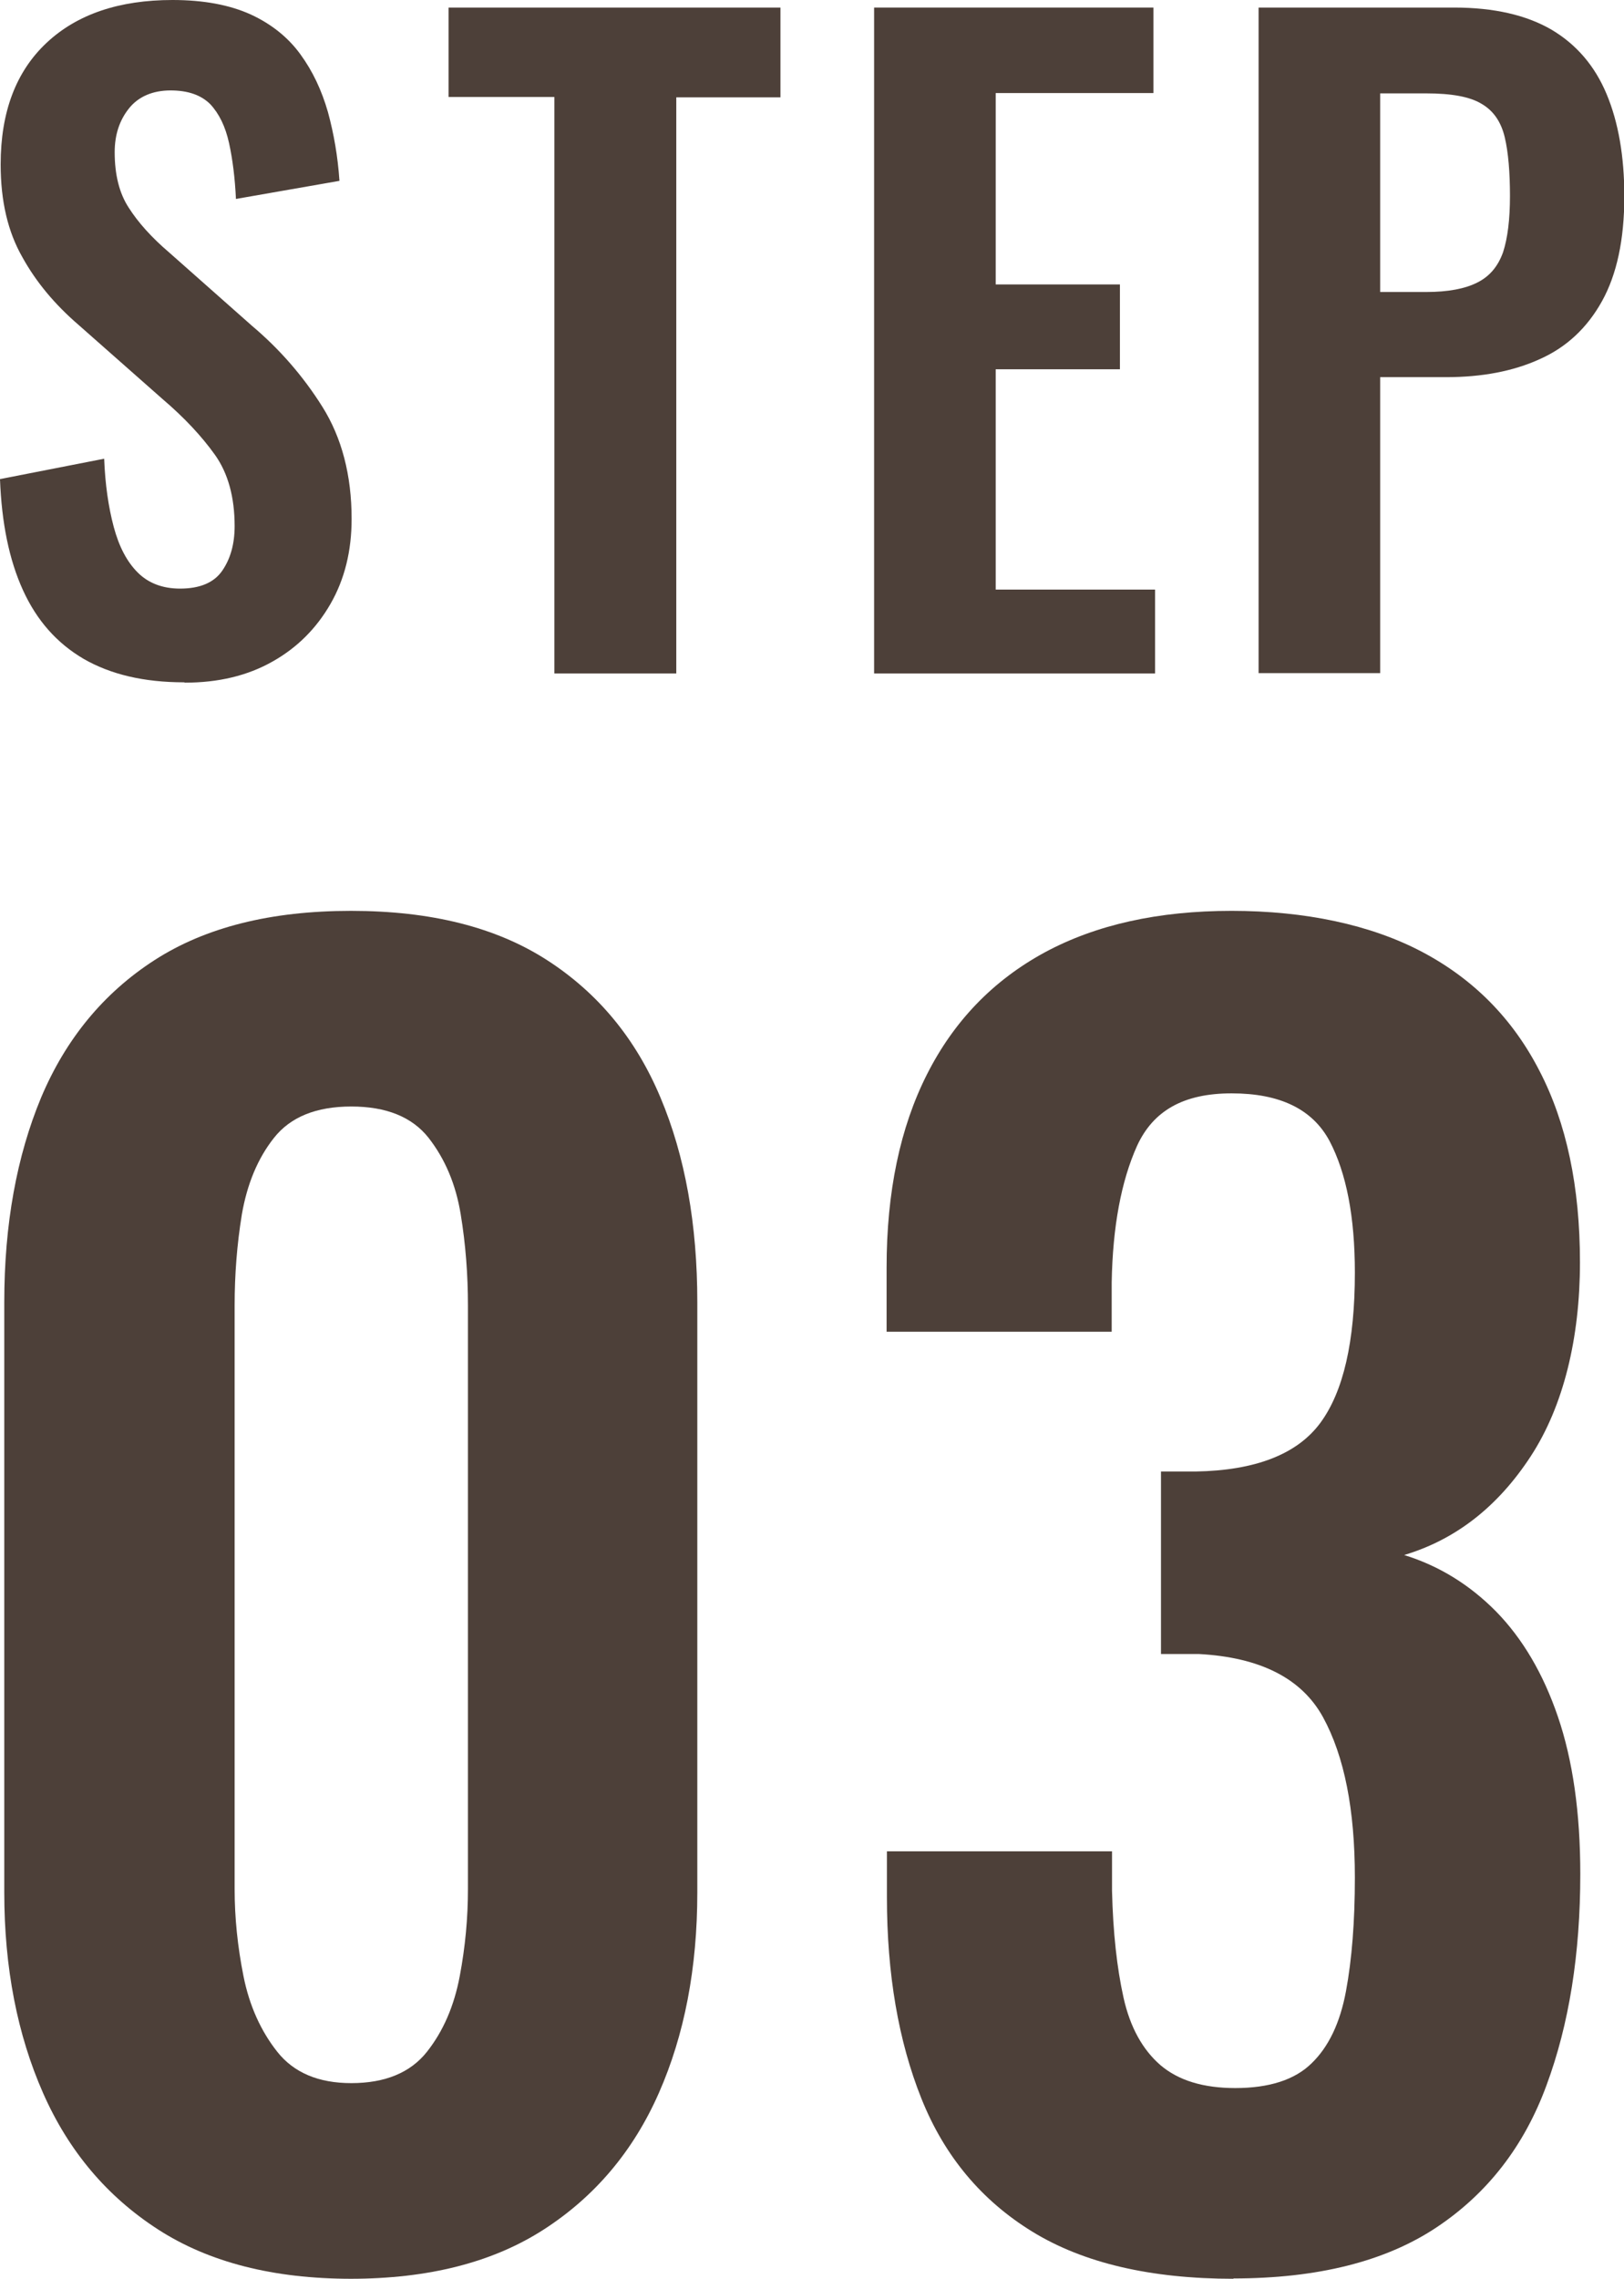
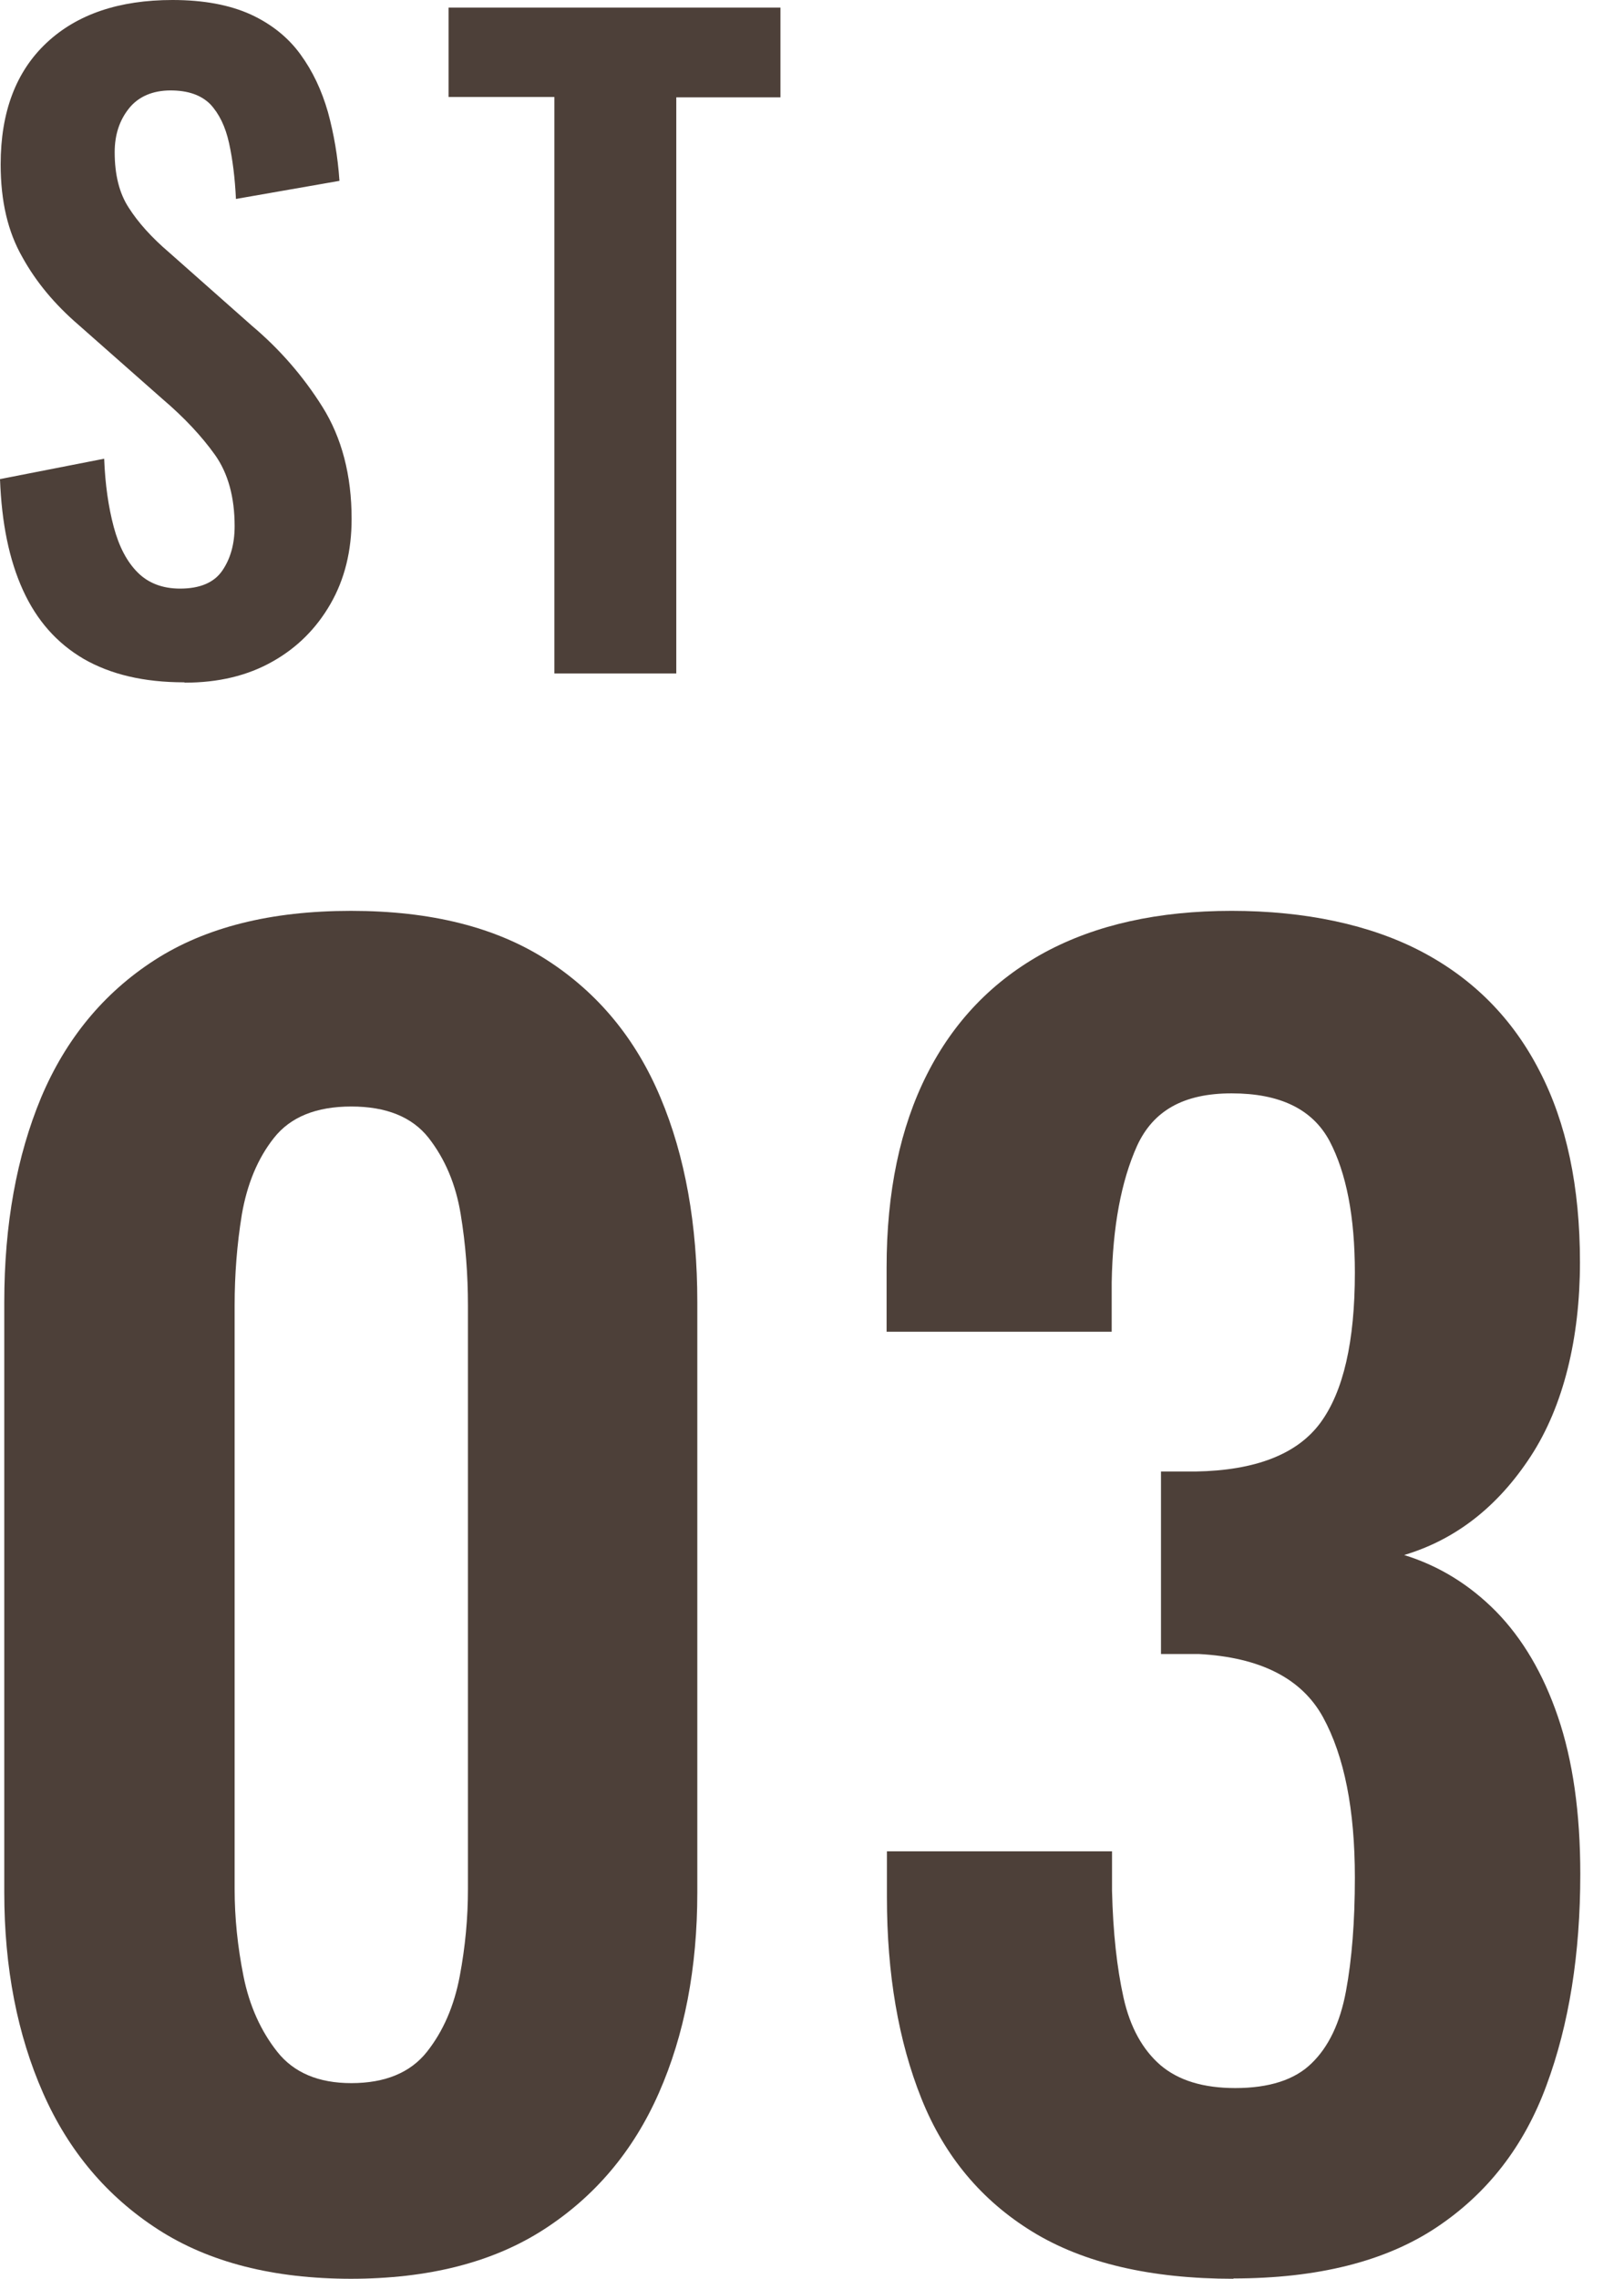
<svg xmlns="http://www.w3.org/2000/svg" id="_レイヤー_2" data-name="レイヤー 2" viewBox="0 0 49.42 69.3">
  <defs>
    <style>
      .cls-1 {
        fill: #4d4039;
      }
    </style>
  </defs>
  <g id="_文字" data-name="文字">
    <g>
      <g>
        <path class="cls-1" d="M5.6,20.75c-1.22,0-2.23-.24-3.05-.71-.82-.48-1.43-1.17-1.85-2.09-.42-.92-.65-2.04-.7-3.38l3.17-.62c.03.78.13,1.47.29,2.07.16.6.4,1.06.73,1.39.32.32.75.49,1.29.49.6,0,1.03-.18,1.28-.54.25-.36.38-.81.38-1.36,0-.88-.2-1.61-.6-2.17s-.93-1.13-1.6-1.7l-2.55-2.25c-.72-.62-1.29-1.3-1.71-2.06C.24,7.05.02,6.12.02,5,.02,3.4.49,2.17,1.42,1.3c.93-.87,2.21-1.3,3.83-1.3.95,0,1.74.15,2.38.44.63.29,1.14.7,1.51,1.21.38.52.65,1.1.84,1.76.18.66.3,1.35.35,2.09l-3.15.55c-.03-.63-.1-1.2-.21-1.7-.11-.5-.3-.89-.57-1.18-.28-.28-.68-.42-1.21-.42s-.97.18-1.26.54c-.29.36-.44.8-.44,1.34,0,.68.14,1.25.43,1.69.28.44.69.9,1.23,1.36l2.52,2.23c.83.7,1.55,1.52,2.14,2.46.59.94.89,2.08.89,3.41,0,.97-.21,1.83-.64,2.58s-1.02,1.34-1.77,1.76c-.76.43-1.65.64-2.66.64Z" />
-         <path class="cls-1" d="M16.87,20.48V2.95h-3.22V.23h10.1v2.73h-3.17v17.52h-3.7Z" />
-         <path class="cls-1" d="M26.6,20.48V.23h8.5v2.6h-4.8v5.82h3.78v2.58h-3.78v6.7h4.85v2.55h-8.55Z" />
-         <path class="cls-1" d="M38.3,20.48V.23h5.95c1.22,0,2.2.23,2.96.67.76.45,1.32,1.1,1.68,1.96.36.86.54,1.9.54,3.11,0,1.32-.23,2.38-.68,3.19-.45.81-1.08,1.4-1.89,1.76-.81.37-1.76.55-2.86.55h-2v9h-3.7ZM42,8.88h1.4c.67,0,1.19-.1,1.56-.29.38-.19.63-.5.78-.92.14-.43.21-1,.21-1.71s-.05-1.33-.16-1.79-.34-.8-.7-1.01c-.36-.22-.92-.32-1.69-.32h-1.4v6.05Z" />
+         <path class="cls-1" d="M16.87,20.48V2.95h-3.22V.23h10.1v2.73h-3.17v17.52h-3.7" />
      </g>
      <g>
        <path class="cls-1" d="M10.69,69.3c-2.37,0-4.33-.5-5.88-1.5-1.55-1-2.72-2.38-3.5-4.15-.78-1.77-1.18-3.8-1.18-6.1v-17.95c0-2.37.38-4.44,1.12-6.22.75-1.78,1.9-3.18,3.45-4.18,1.55-1,3.54-1.5,5.98-1.5s4.42.5,5.97,1.5c1.55,1,2.7,2.39,3.45,4.18.75,1.78,1.12,3.86,1.12,6.22v17.95c0,2.3-.39,4.33-1.17,6.1-.78,1.77-1.95,3.15-3.5,4.15-1.55,1-3.51,1.5-5.88,1.5ZM10.69,63.35c1.03,0,1.8-.32,2.3-.95.5-.63.83-1.4,1-2.3.17-.9.25-1.78.25-2.65v-17.75c0-.93-.07-1.86-.22-2.77-.15-.92-.48-1.69-.98-2.33-.5-.63-1.28-.95-2.35-.95s-1.85.32-2.35.95c-.5.63-.82,1.41-.98,2.33-.15.92-.22,1.84-.22,2.77v17.75c0,.87.09,1.75.27,2.65.18.9.53,1.67,1.03,2.3.5.63,1.25.95,2.25.95Z" />
        <path class="cls-1" d="M37.54,69.3c-2.53,0-4.57-.48-6.12-1.43-1.55-.95-2.68-2.3-3.38-4.05-.7-1.75-1.05-3.79-1.05-6.12v-1.4h6.85v1.2c.03,1.27.15,2.35.35,3.25.2.9.58,1.58,1.12,2.05.55.47,1.31.7,2.28.7,1.03,0,1.81-.25,2.32-.75.52-.5.87-1.23,1.05-2.2.18-.97.27-2.12.27-3.45,0-2.07-.32-3.69-.97-4.88-.65-1.18-1.91-1.82-3.78-1.92h-1.15v-5.55h1.05c1.83-.03,3.1-.53,3.8-1.48.7-.95,1.05-2.47,1.05-4.57,0-1.7-.26-3.03-.77-4-.52-.97-1.51-1.45-2.98-1.45s-2.39.53-2.88,1.6c-.48,1.07-.74,2.45-.77,4.15v1.5h-6.85v-1.95c0-2.3.41-4.26,1.23-5.88.82-1.62,2.01-2.85,3.57-3.7,1.57-.85,3.47-1.27,5.7-1.27s4.23.42,5.8,1.25c1.57.83,2.76,2.04,3.57,3.62.82,1.58,1.23,3.52,1.23,5.82s-.5,4.37-1.5,5.9c-1,1.53-2.28,2.53-3.85,3,1.07.33,2,.91,2.8,1.72.8.82,1.43,1.88,1.88,3.2.45,1.32.68,2.91.68,4.78,0,2.43-.34,4.57-1.03,6.43-.68,1.85-1.8,3.29-3.35,4.32-1.55,1.03-3.61,1.55-6.18,1.55Z" />
      </g>
    </g>
  </g>
</svg>